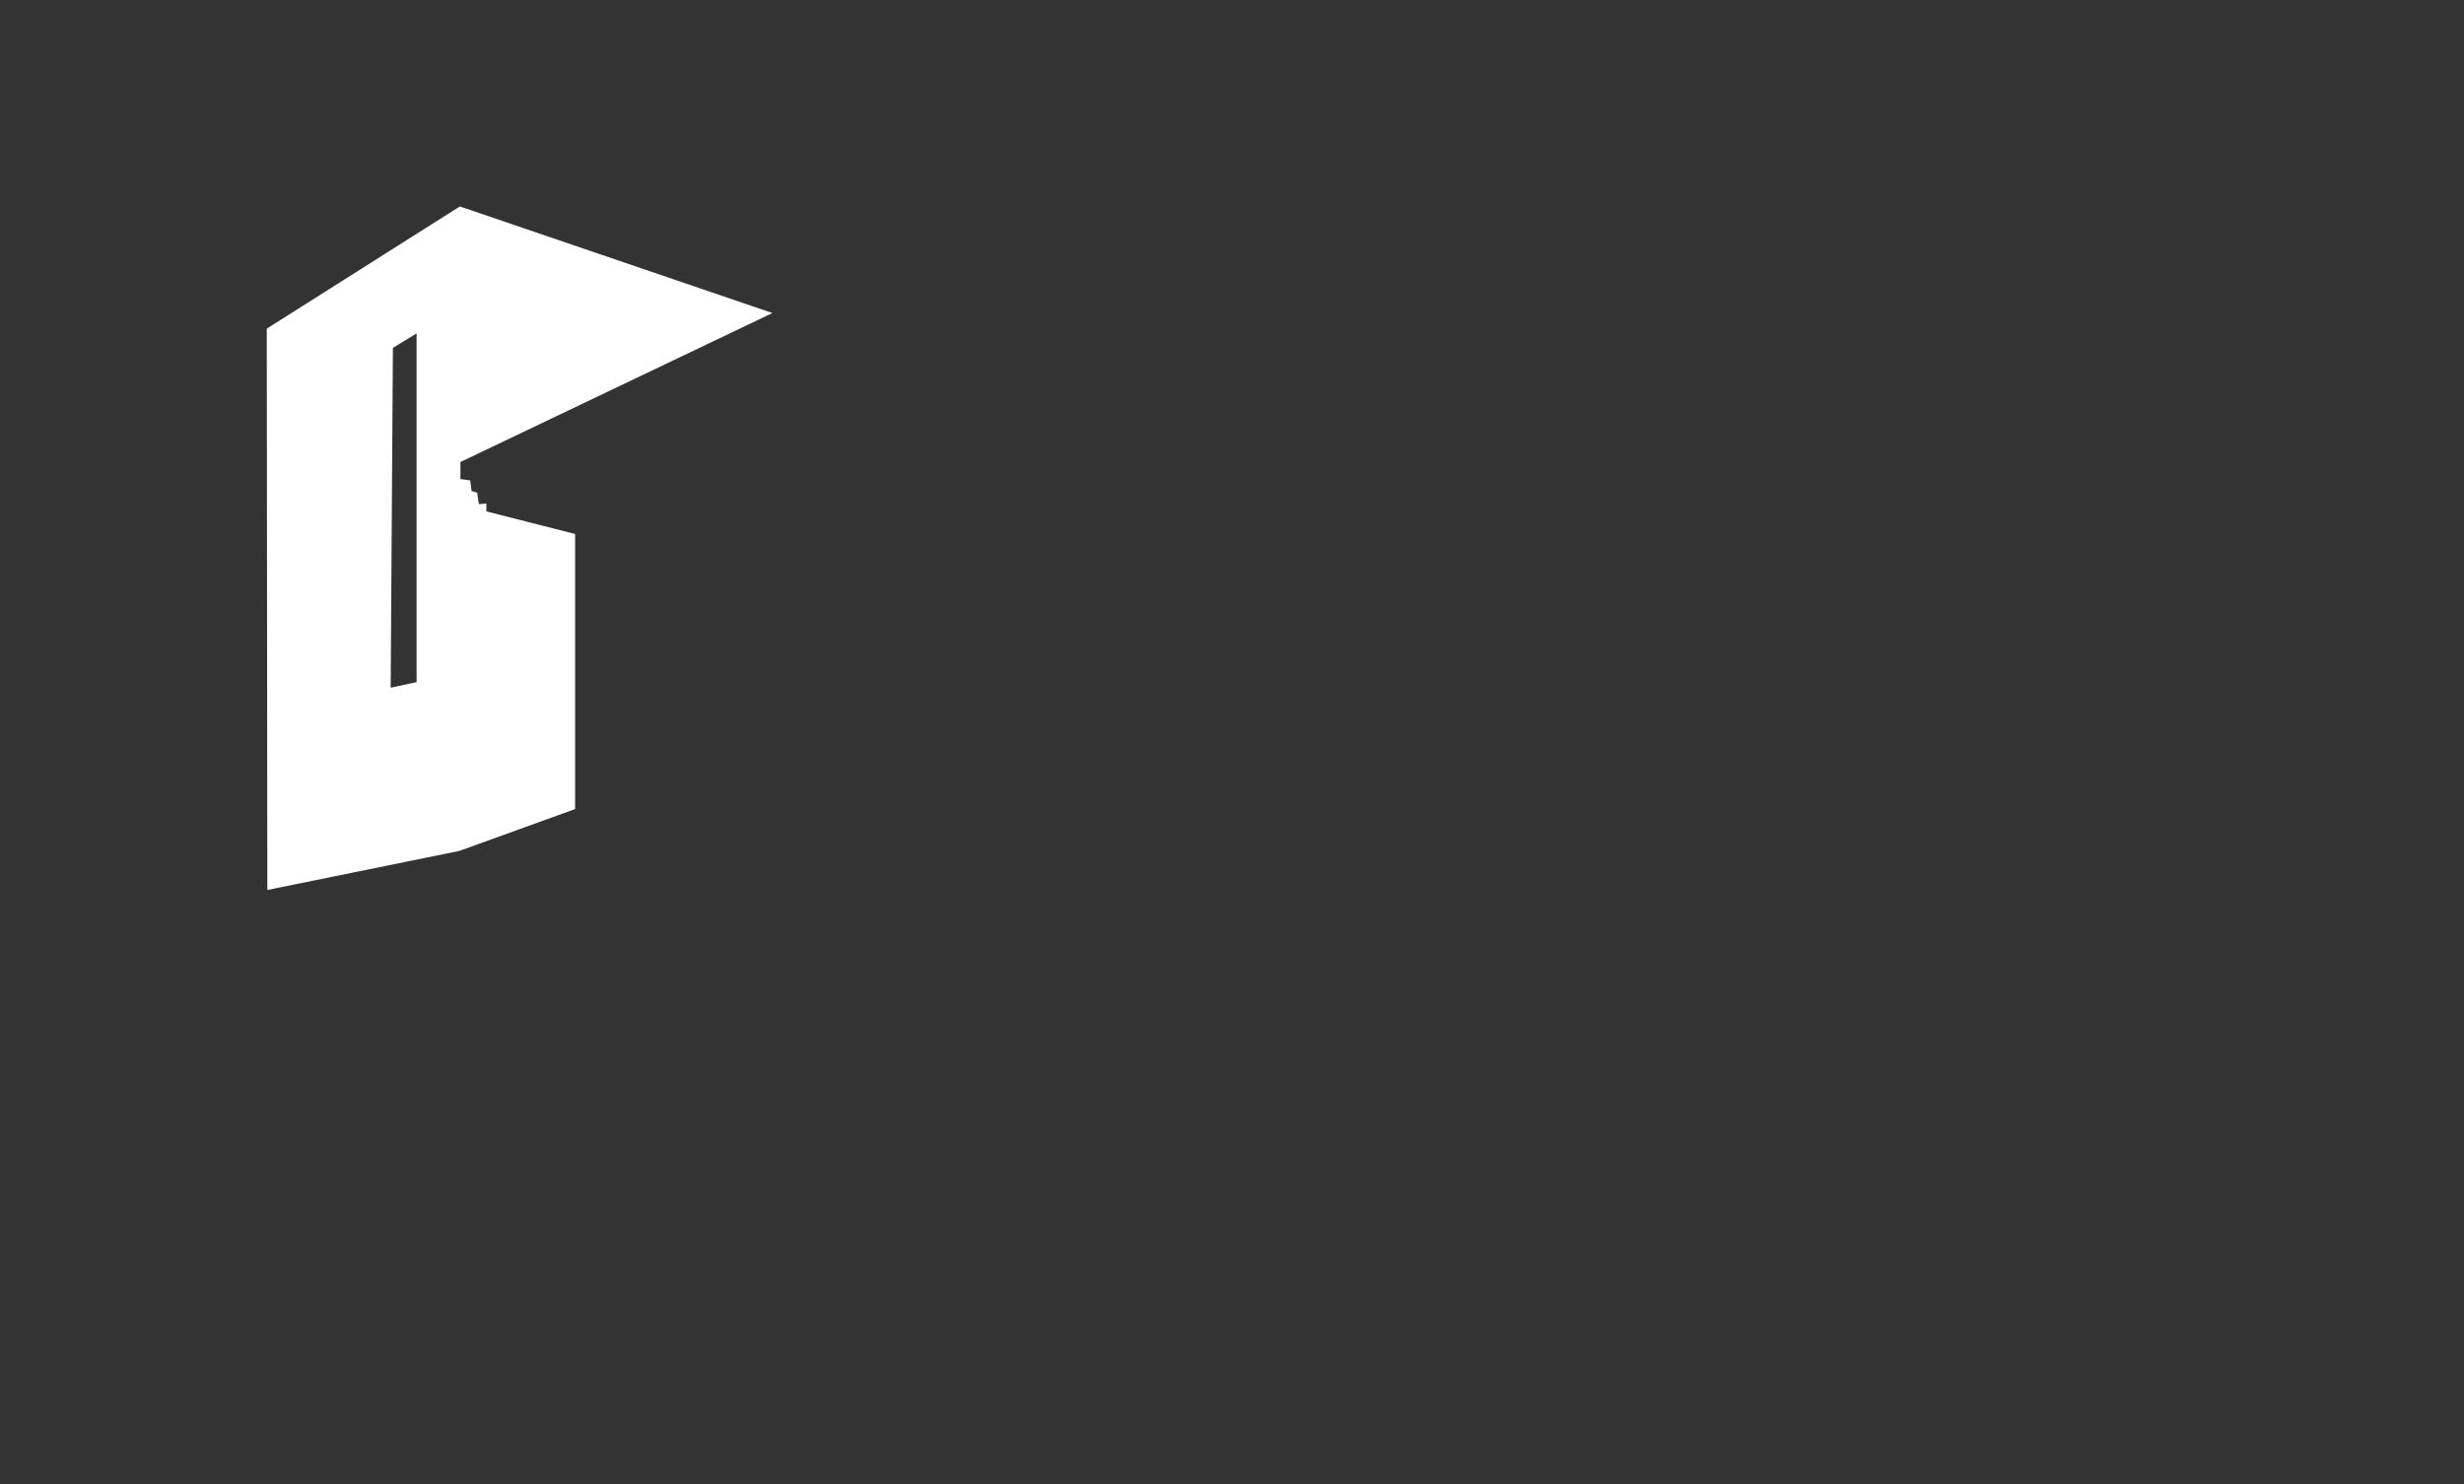
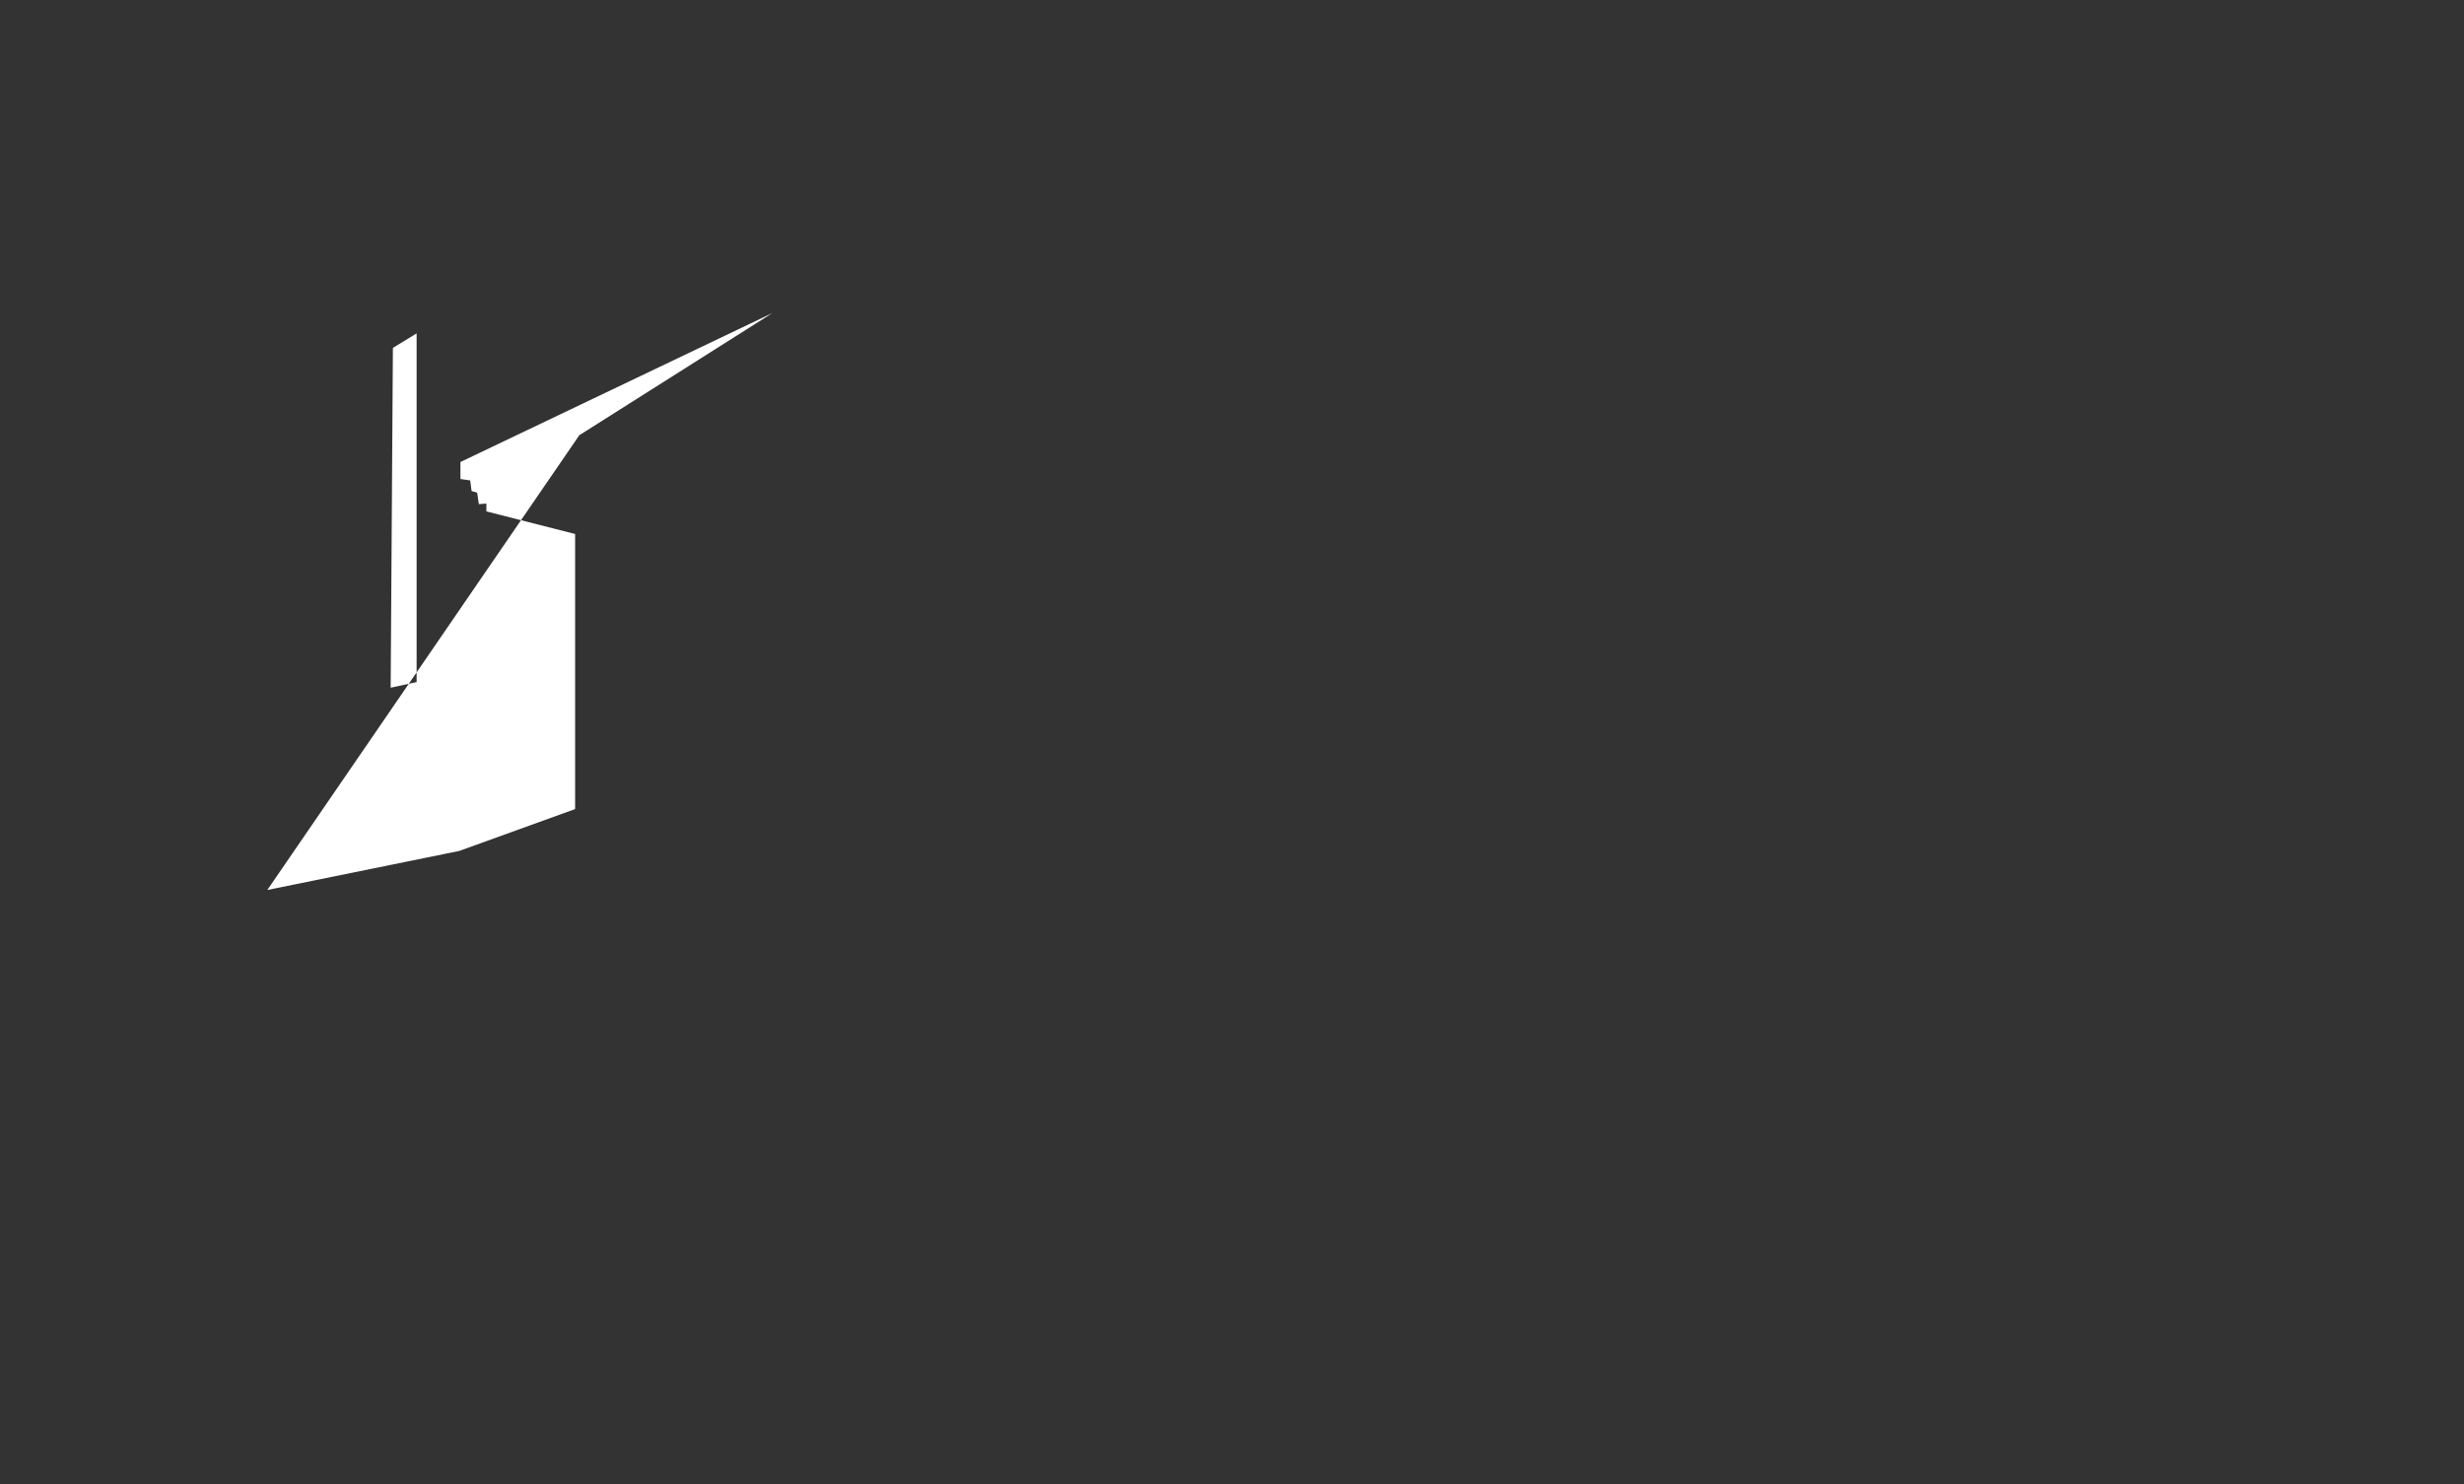
<svg xmlns="http://www.w3.org/2000/svg" version="1.1" id="mascara_3" x="0px" y="0px" viewBox="0 0 883 532" style="enable-background:new 0 0 883 532;" xml:space="preserve">
  <rect x="0" y="0" width="883" height="532" fill="#333333" stroke="none" />
-   <path style="fill:#FFFFFF;" d="M174.2,180.5l-2.6,0.2l-0.6-4.1L169,176l-0.5-3.8l-3.5-0.5v-6.1l111.8-53.4L164.8,74l-69.2,43.8  L95.8,319l68.8-14l41.5-15v-98.6l-31.8-8.1V180.5z M149.2,244.5l-9.2,2l0.8-121.8l8.5-5.2V244.5z" />
+   <path style="fill:#FFFFFF;" d="M174.2,180.5l-2.6,0.2l-0.6-4.1L169,176l-0.5-3.8l-3.5-0.5v-6.1l111.8-53.4l-69.2,43.8  L95.8,319l68.8-14l41.5-15v-98.6l-31.8-8.1V180.5z M149.2,244.5l-9.2,2l0.8-121.8l8.5-5.2V244.5z" />
</svg>